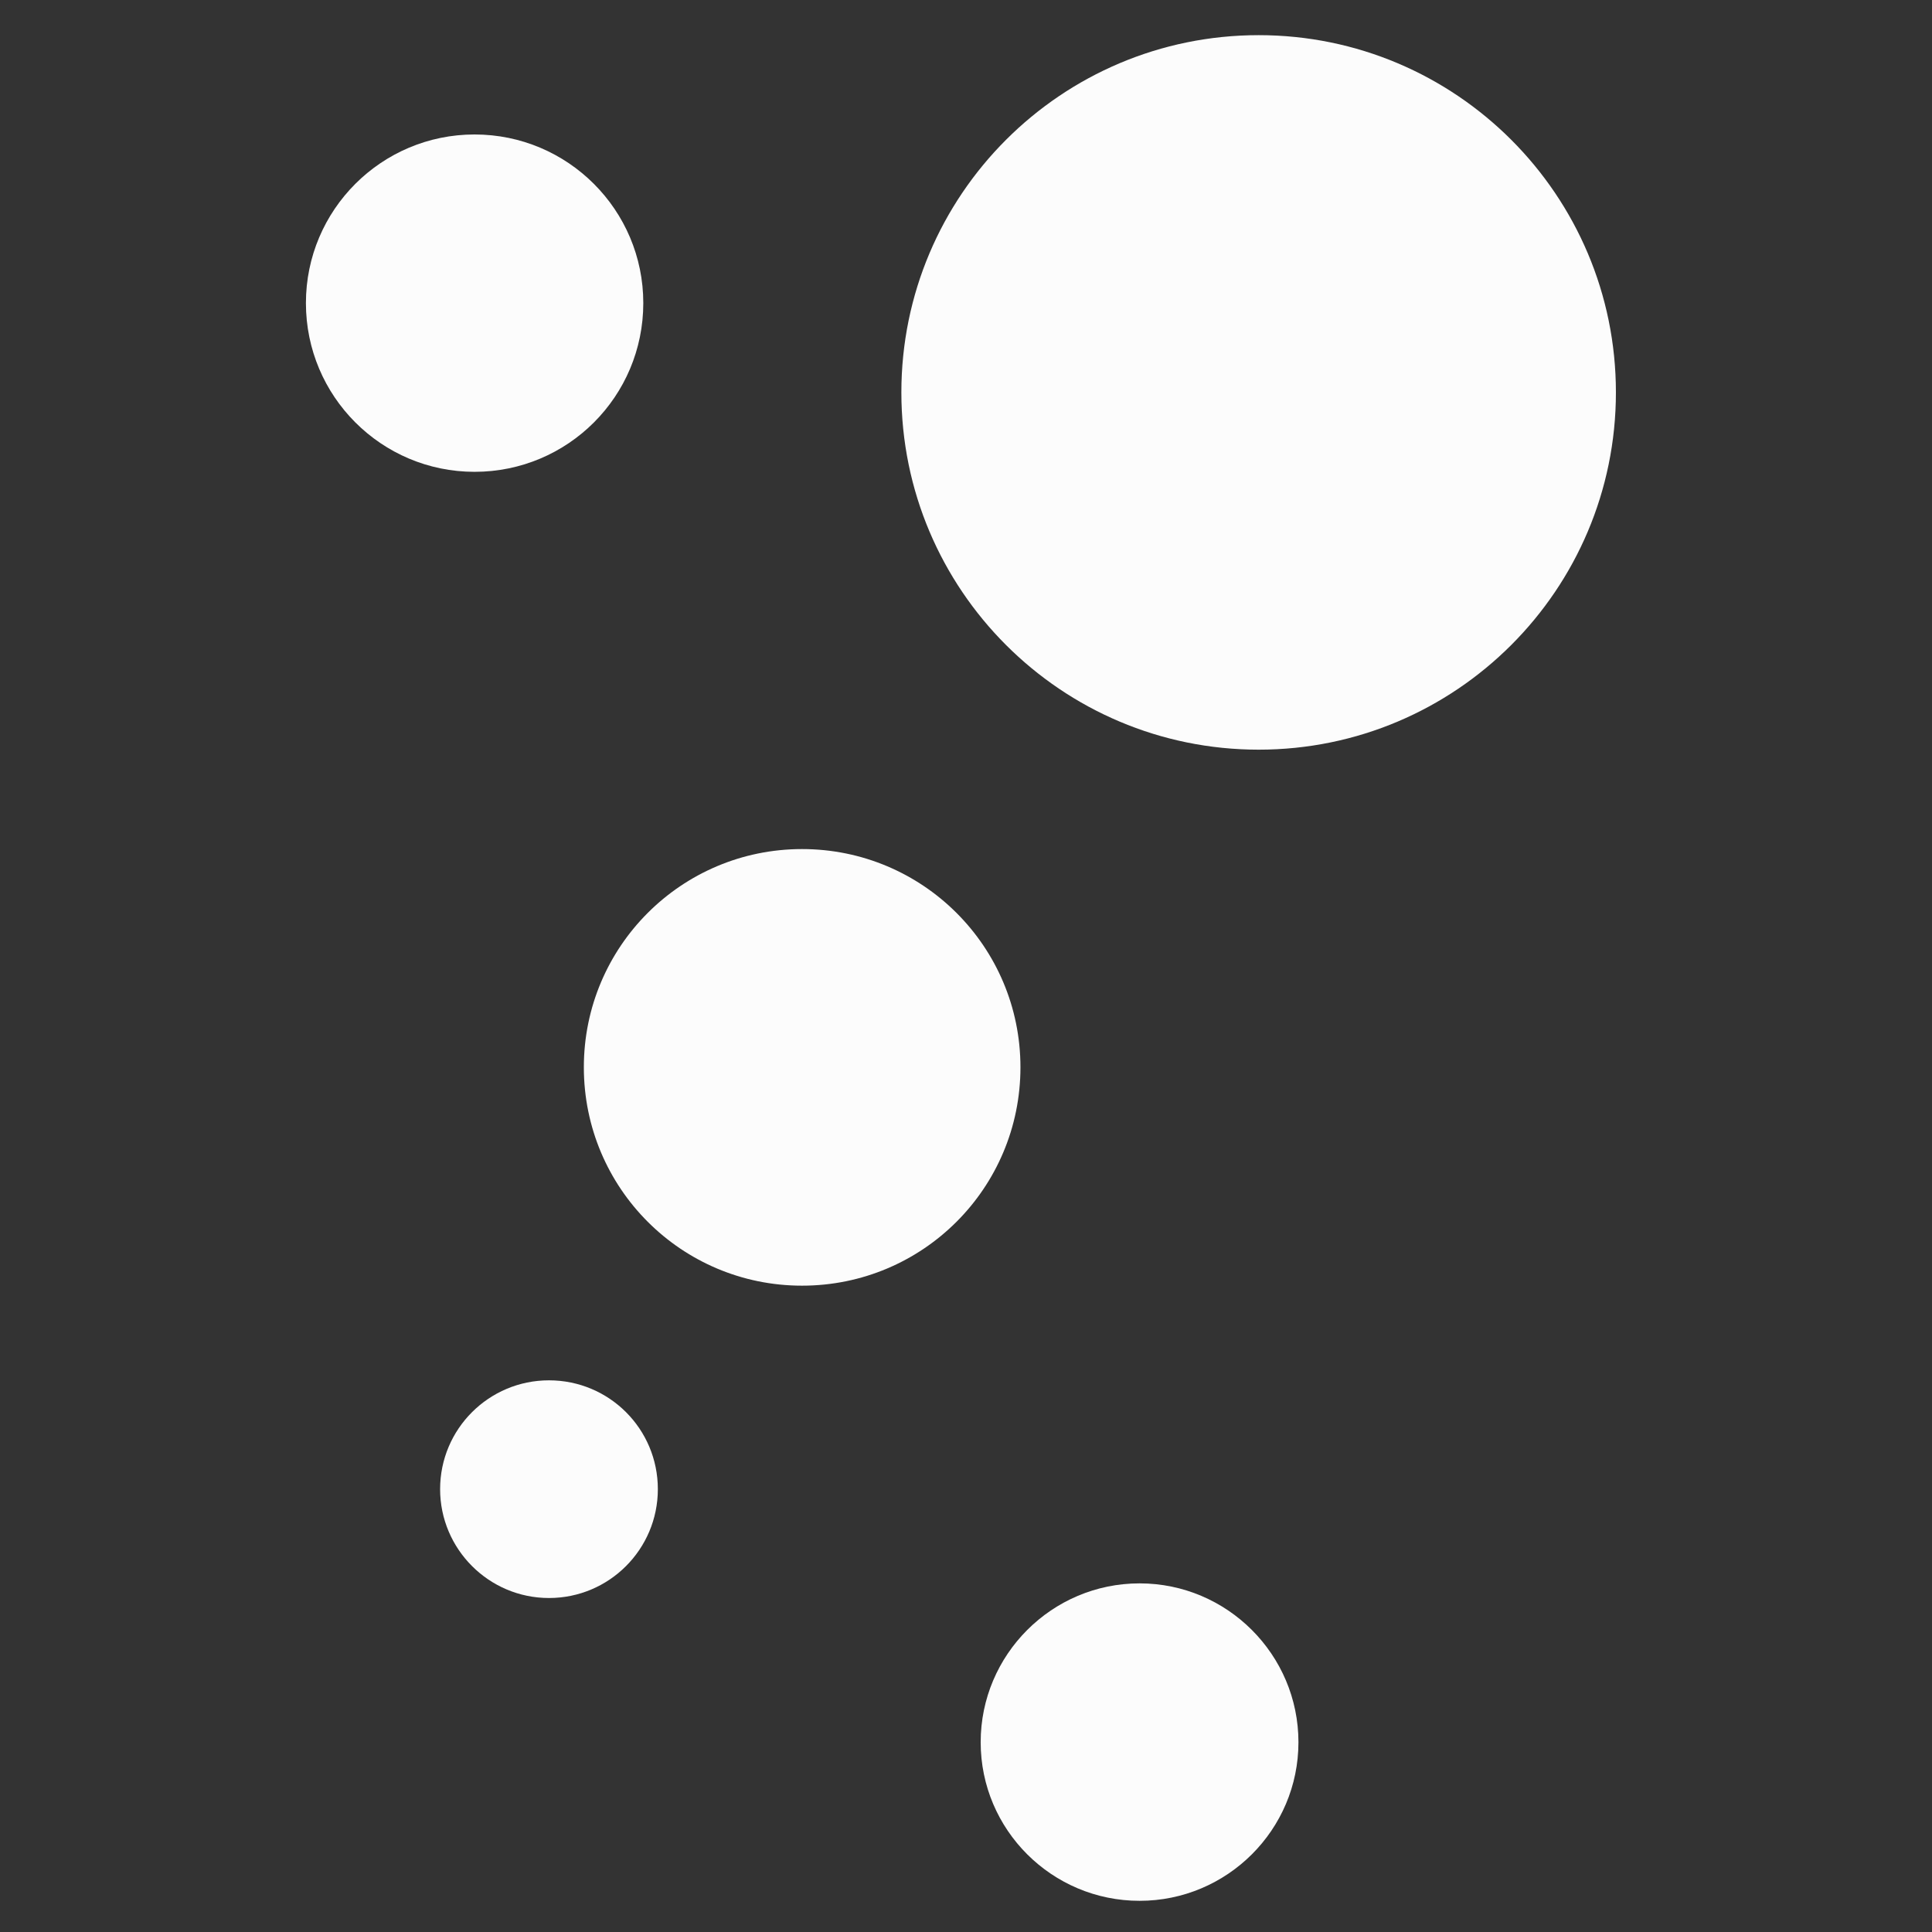
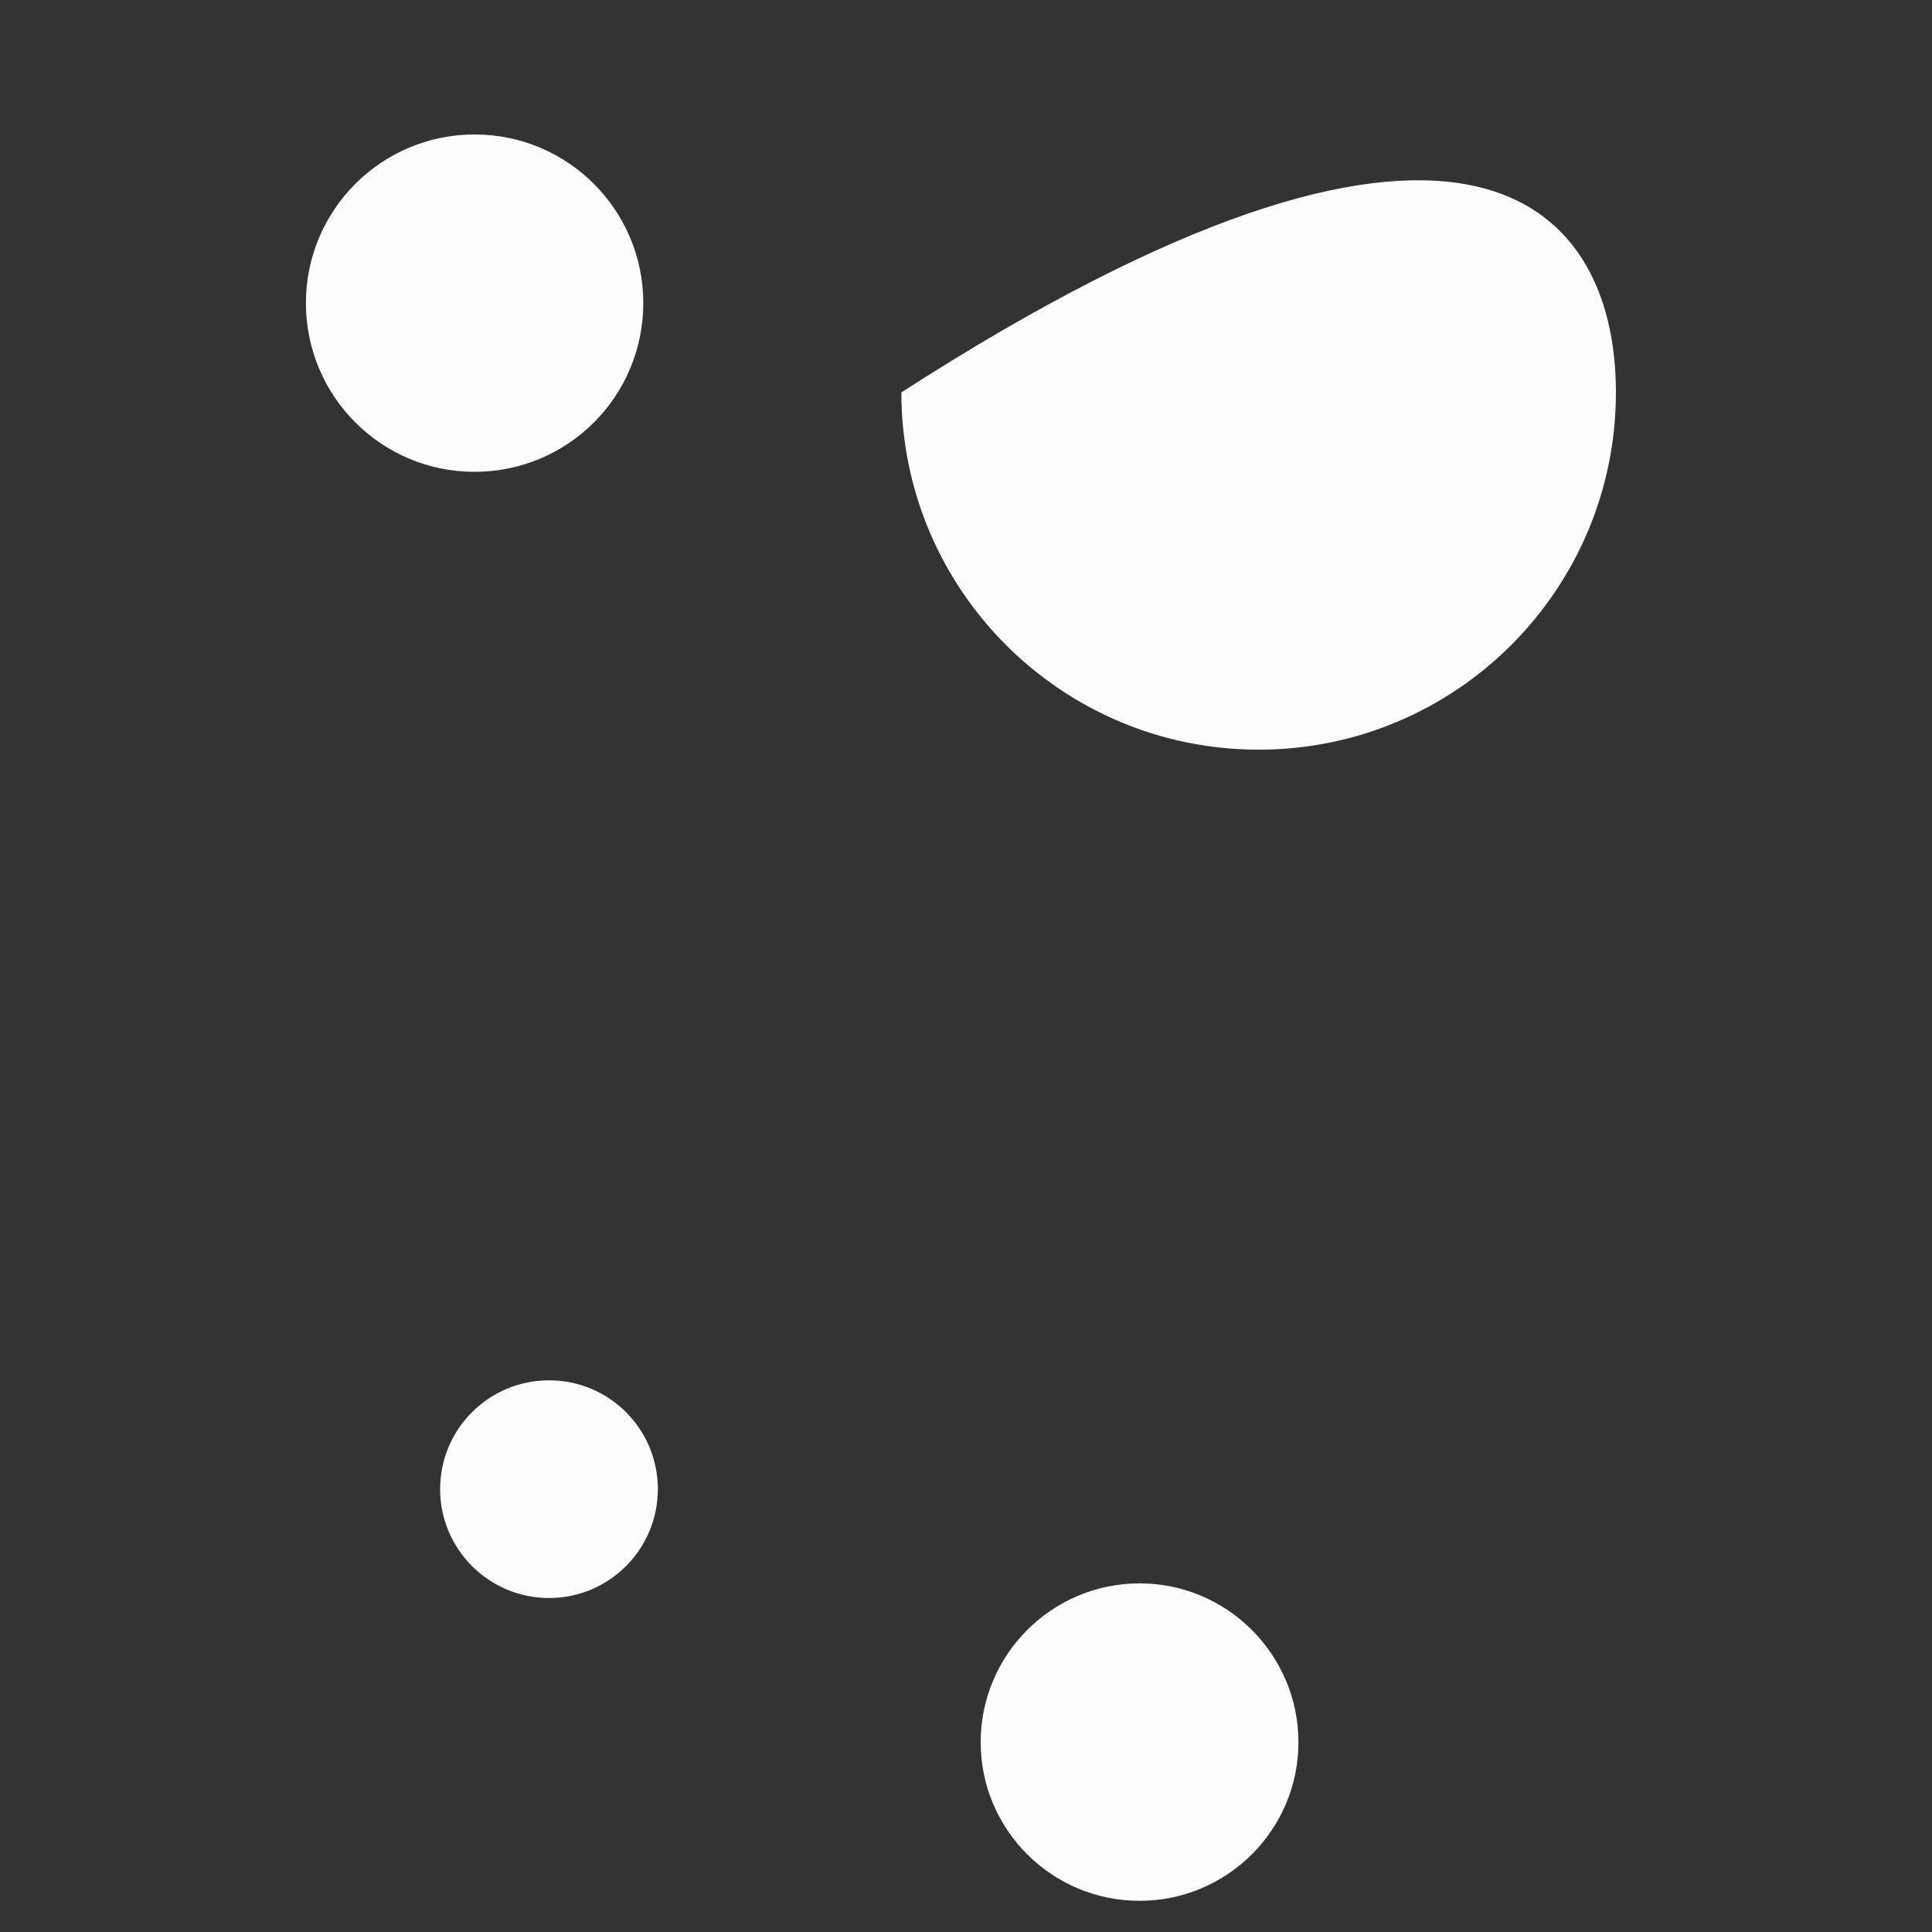
<svg xmlns="http://www.w3.org/2000/svg" version="1.1" id="Capa_1" x="0px" y="0px" width="178.936px" height="178.938px" viewBox="0 0 178.936 178.938" enable-background="new 0 0 178.936 178.938" xml:space="preserve">
  <rect x="0" y="0" width="178.936" height="178.938" fill="#333333" stroke="none" />
  <g>
-     <path fill="#FCFCFC" d="M149.661,36.343c0,18.278-14.83,33.089-33.086,33.089c-18.268,0-33.093-14.811-33.093-33.089   c0-18.277,14.825-33.087,33.093-33.087C134.831,3.256,149.661,18.065,149.661,36.343z" />
-     <path fill="#FCFCFC" d="M94.511,98.847c0,11.19-9.043,20.228-20.23,20.228c-11.163,0-20.207-9.037-20.207-20.228   c0-11.172,9.042-20.209,20.207-20.209C85.468,78.638,94.511,87.675,94.511,98.847z" />
+     <path fill="#FCFCFC" d="M149.661,36.343c0,18.278-14.83,33.089-33.086,33.089c-18.268,0-33.093-14.811-33.093-33.089   C134.831,3.256,149.661,18.065,149.661,36.343z" />
    <path fill="#FCFCFC" d="M43.952,43.699c-8.619,0-15.619-6.99-15.619-15.63c0-8.625,7-15.615,15.619-15.615   c8.638,0,15.628,7,15.628,15.615C59.58,36.718,52.591,43.699,43.952,43.699z" />
    <path fill="#FCFCFC" d="M120.258,161.359c0,8.11-6.604,14.689-14.713,14.689c-8.122,0-14.718-6.579-14.718-14.689   s6.596-14.712,14.718-14.712C113.655,146.647,120.258,153.249,120.258,161.359z" />
    <path fill="#FCFCFC" d="M60.928,137.922c0,5.559-4.504,10.081-10.083,10.081c-5.558,0-10.083-4.522-10.083-10.081   c0-5.578,4.522-10.08,10.083-10.08C56.425,127.842,60.928,132.344,60.928,137.922z" />
  </g>
</svg>